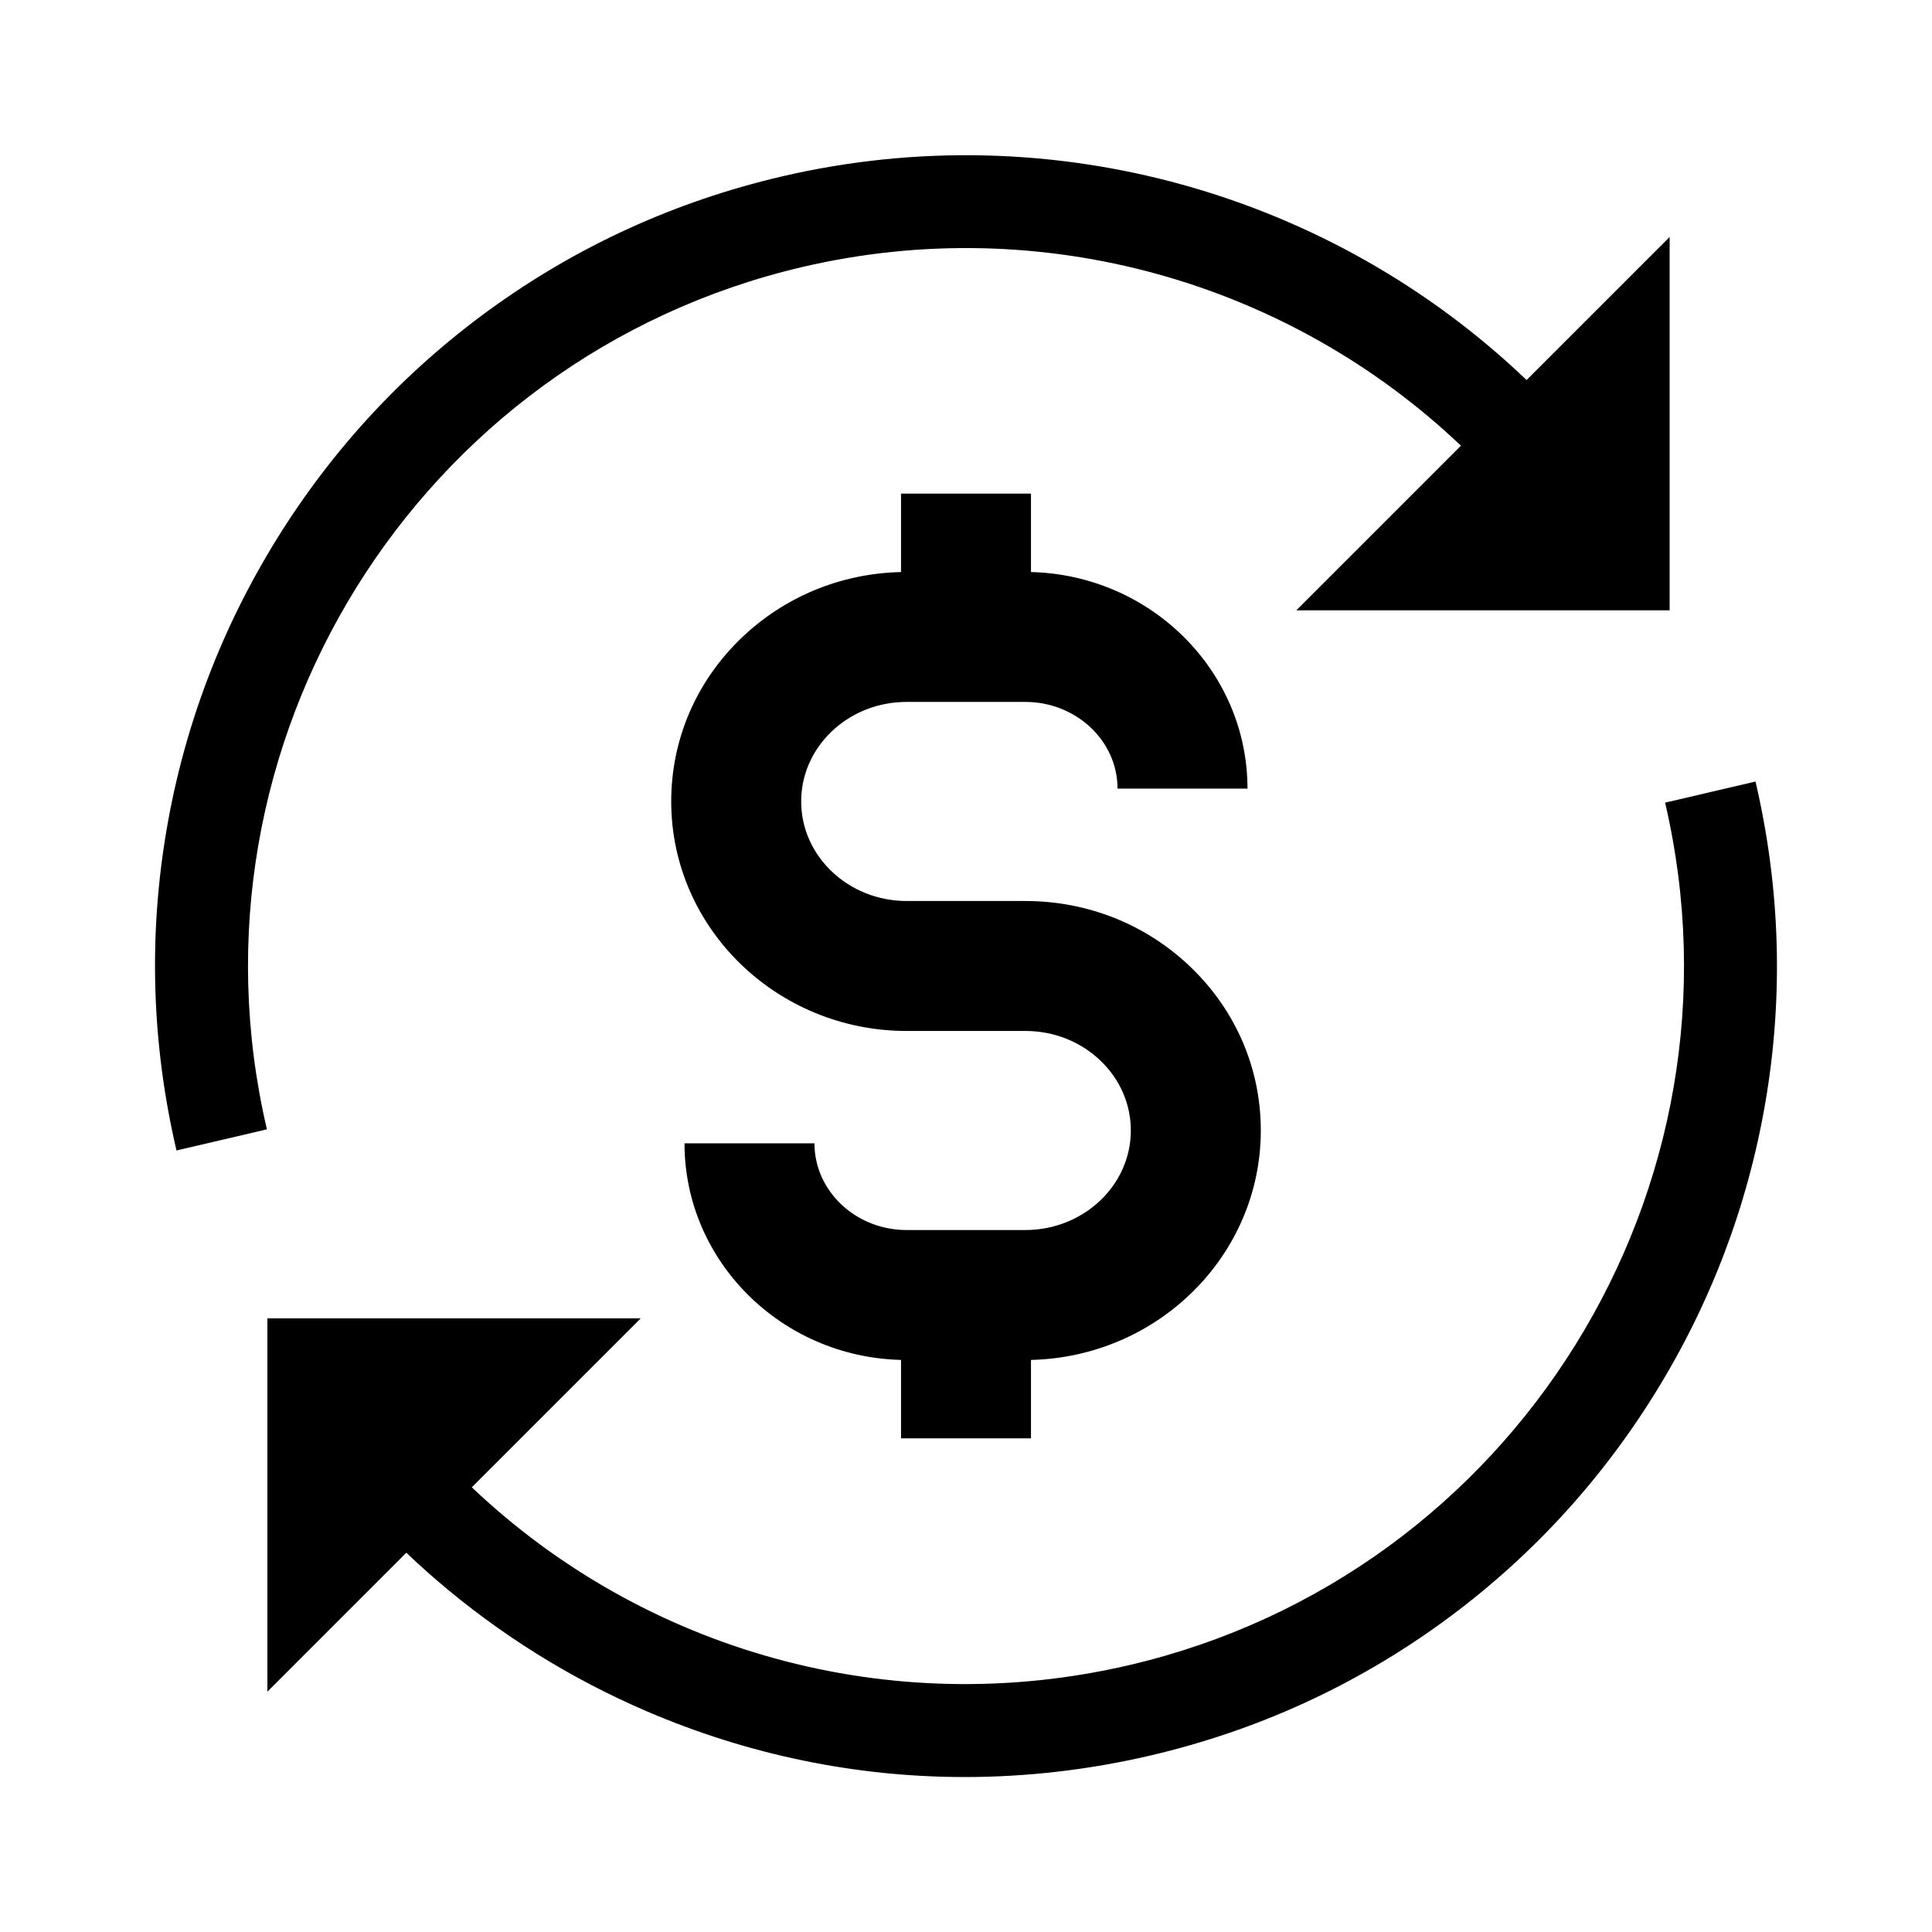
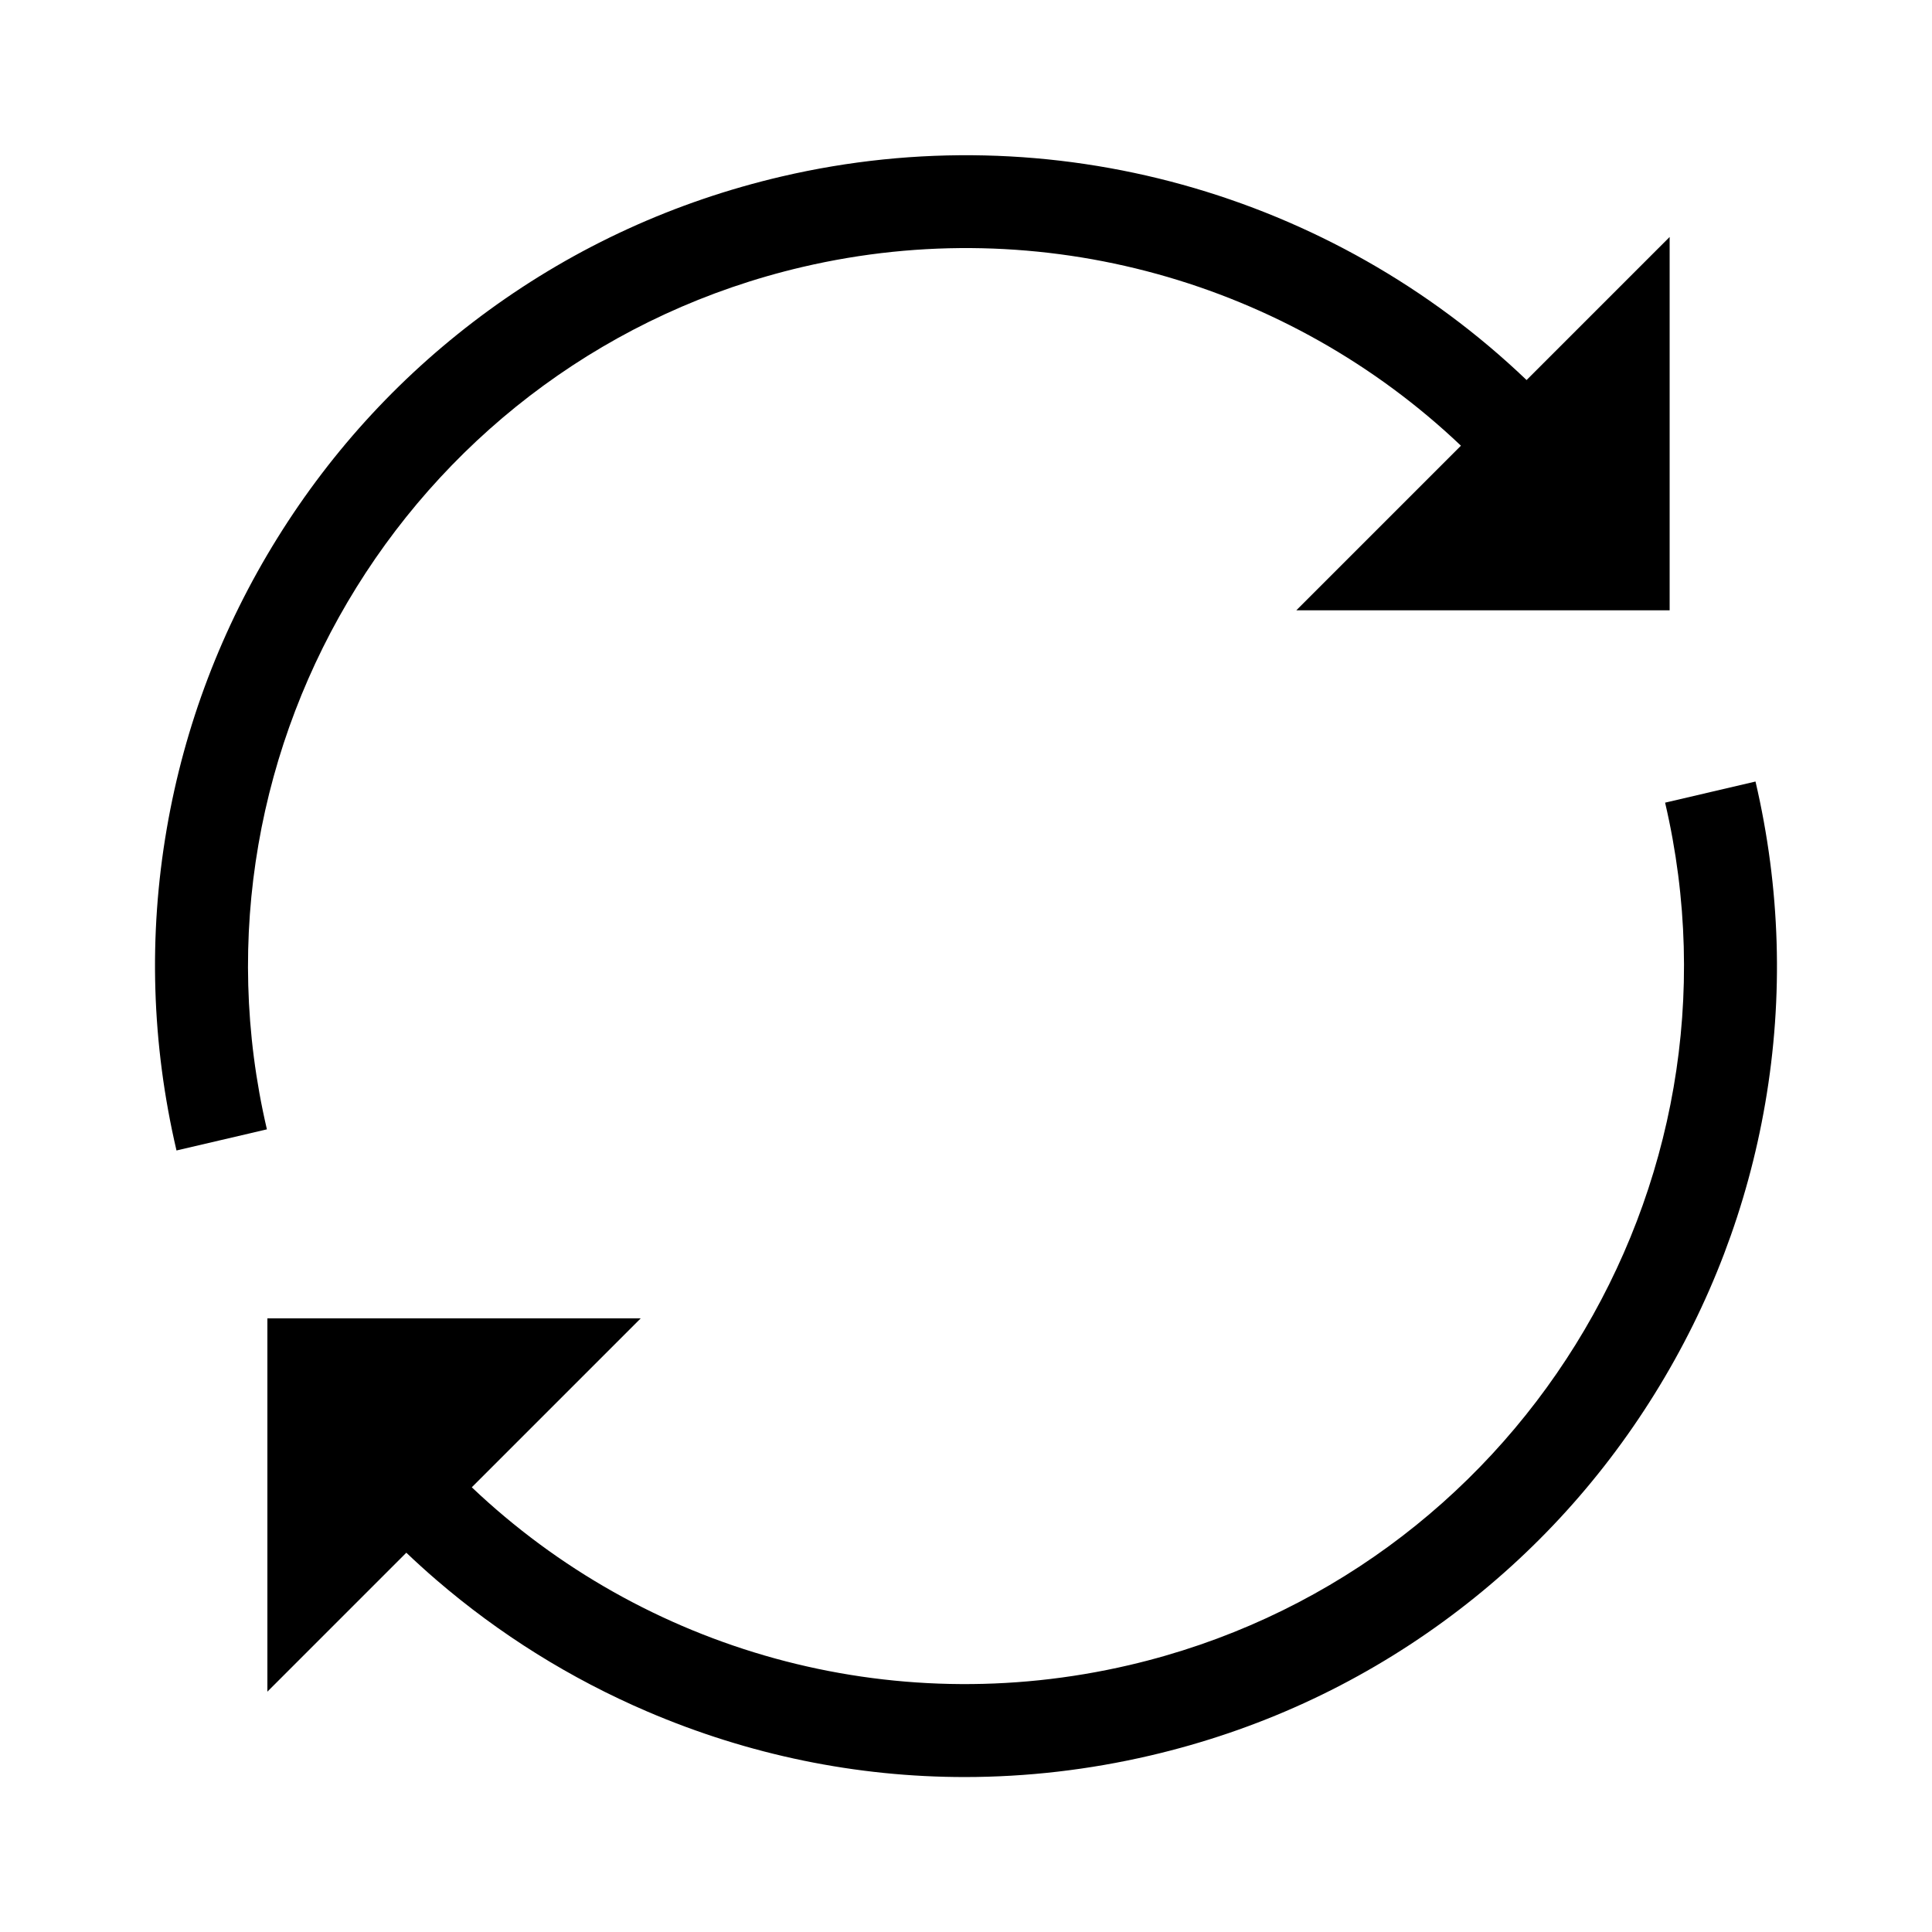
<svg xmlns="http://www.w3.org/2000/svg" fill="#000000" width="800px" height="800px" version="1.1" viewBox="144 144 512 512">
  <g>
    <path d="m611.8 436.4c-4.715 27.379-14.574 53.277-29.293 76.98-14.719 23.699-33.57 44.008-56.023 60.367-23.254 16.941-49.359 28.875-77.598 35.477-16.328 3.812-32.812 5.707-49.211 5.711-28.734 0-57.199-5.824-84.129-17.359-20.344-8.715-39.164-20.461-55.938-34.906-2.707-2.332-5.348-4.727-7.926-7.184l-36.82 36.82v-98.926h98.934l-44.766 44.766c45.617 43.324 110.71 61.969 174.26 47.117 102.16-23.871 165.85-126.4 141.98-228.55l23.957-5.598c6.594 28.246 7.461 56.938 2.574 85.289z" />
    <path d="m214.73 443.29-23.957 5.598c-6.598-28.242-7.465-56.934-2.578-85.285 4.715-27.379 14.574-53.277 29.293-76.98 14.719-23.699 33.57-44.008 56.023-60.367 23.254-16.941 49.359-28.875 77.598-35.477 71.773-16.766 145.83 4.586 197.45 53.934l37.914-37.914v98.934h-98.93l43.621-43.621c-45.688-43.418-111.07-62.184-174.45-47.375-102.16 23.871-165.85 126.4-141.98 228.55z" />
-     <path d="m382.78 525.18v-20.785c-31.777-0.777-57.379-26.23-57.379-57.398h34.441c0 12.668 10.961 22.977 24.438 22.977h31.434c15.426 0 27.969-11.832 27.969-26.383 0-6.926-2.828-13.477-7.969-18.434-5.309-5.121-12.41-7.941-19.996-7.941h-31.434c-34.41 0-62.406-27.285-62.406-60.82 0-16.359 6.566-31.711 18.5-43.219 11.406-11.004 26.414-17.215 42.402-17.578v-20.785h34.441v20.785c31.773 0.781 57.379 26.23 57.379 57.391h-34.441c0-12.664-10.965-22.973-24.441-22.973h-31.434c-7.582 0-14.688 2.82-19.996 7.941-5.141 4.965-7.969 11.508-7.969 18.434 0 14.547 12.547 26.383 27.965 26.383h31.434c16.555 0 32.148 6.25 43.91 17.598 11.93 11.508 18.5 26.859 18.5 43.219 0 33.043-27.188 60.023-60.906 60.801v20.785z" />
  </g>
</svg>